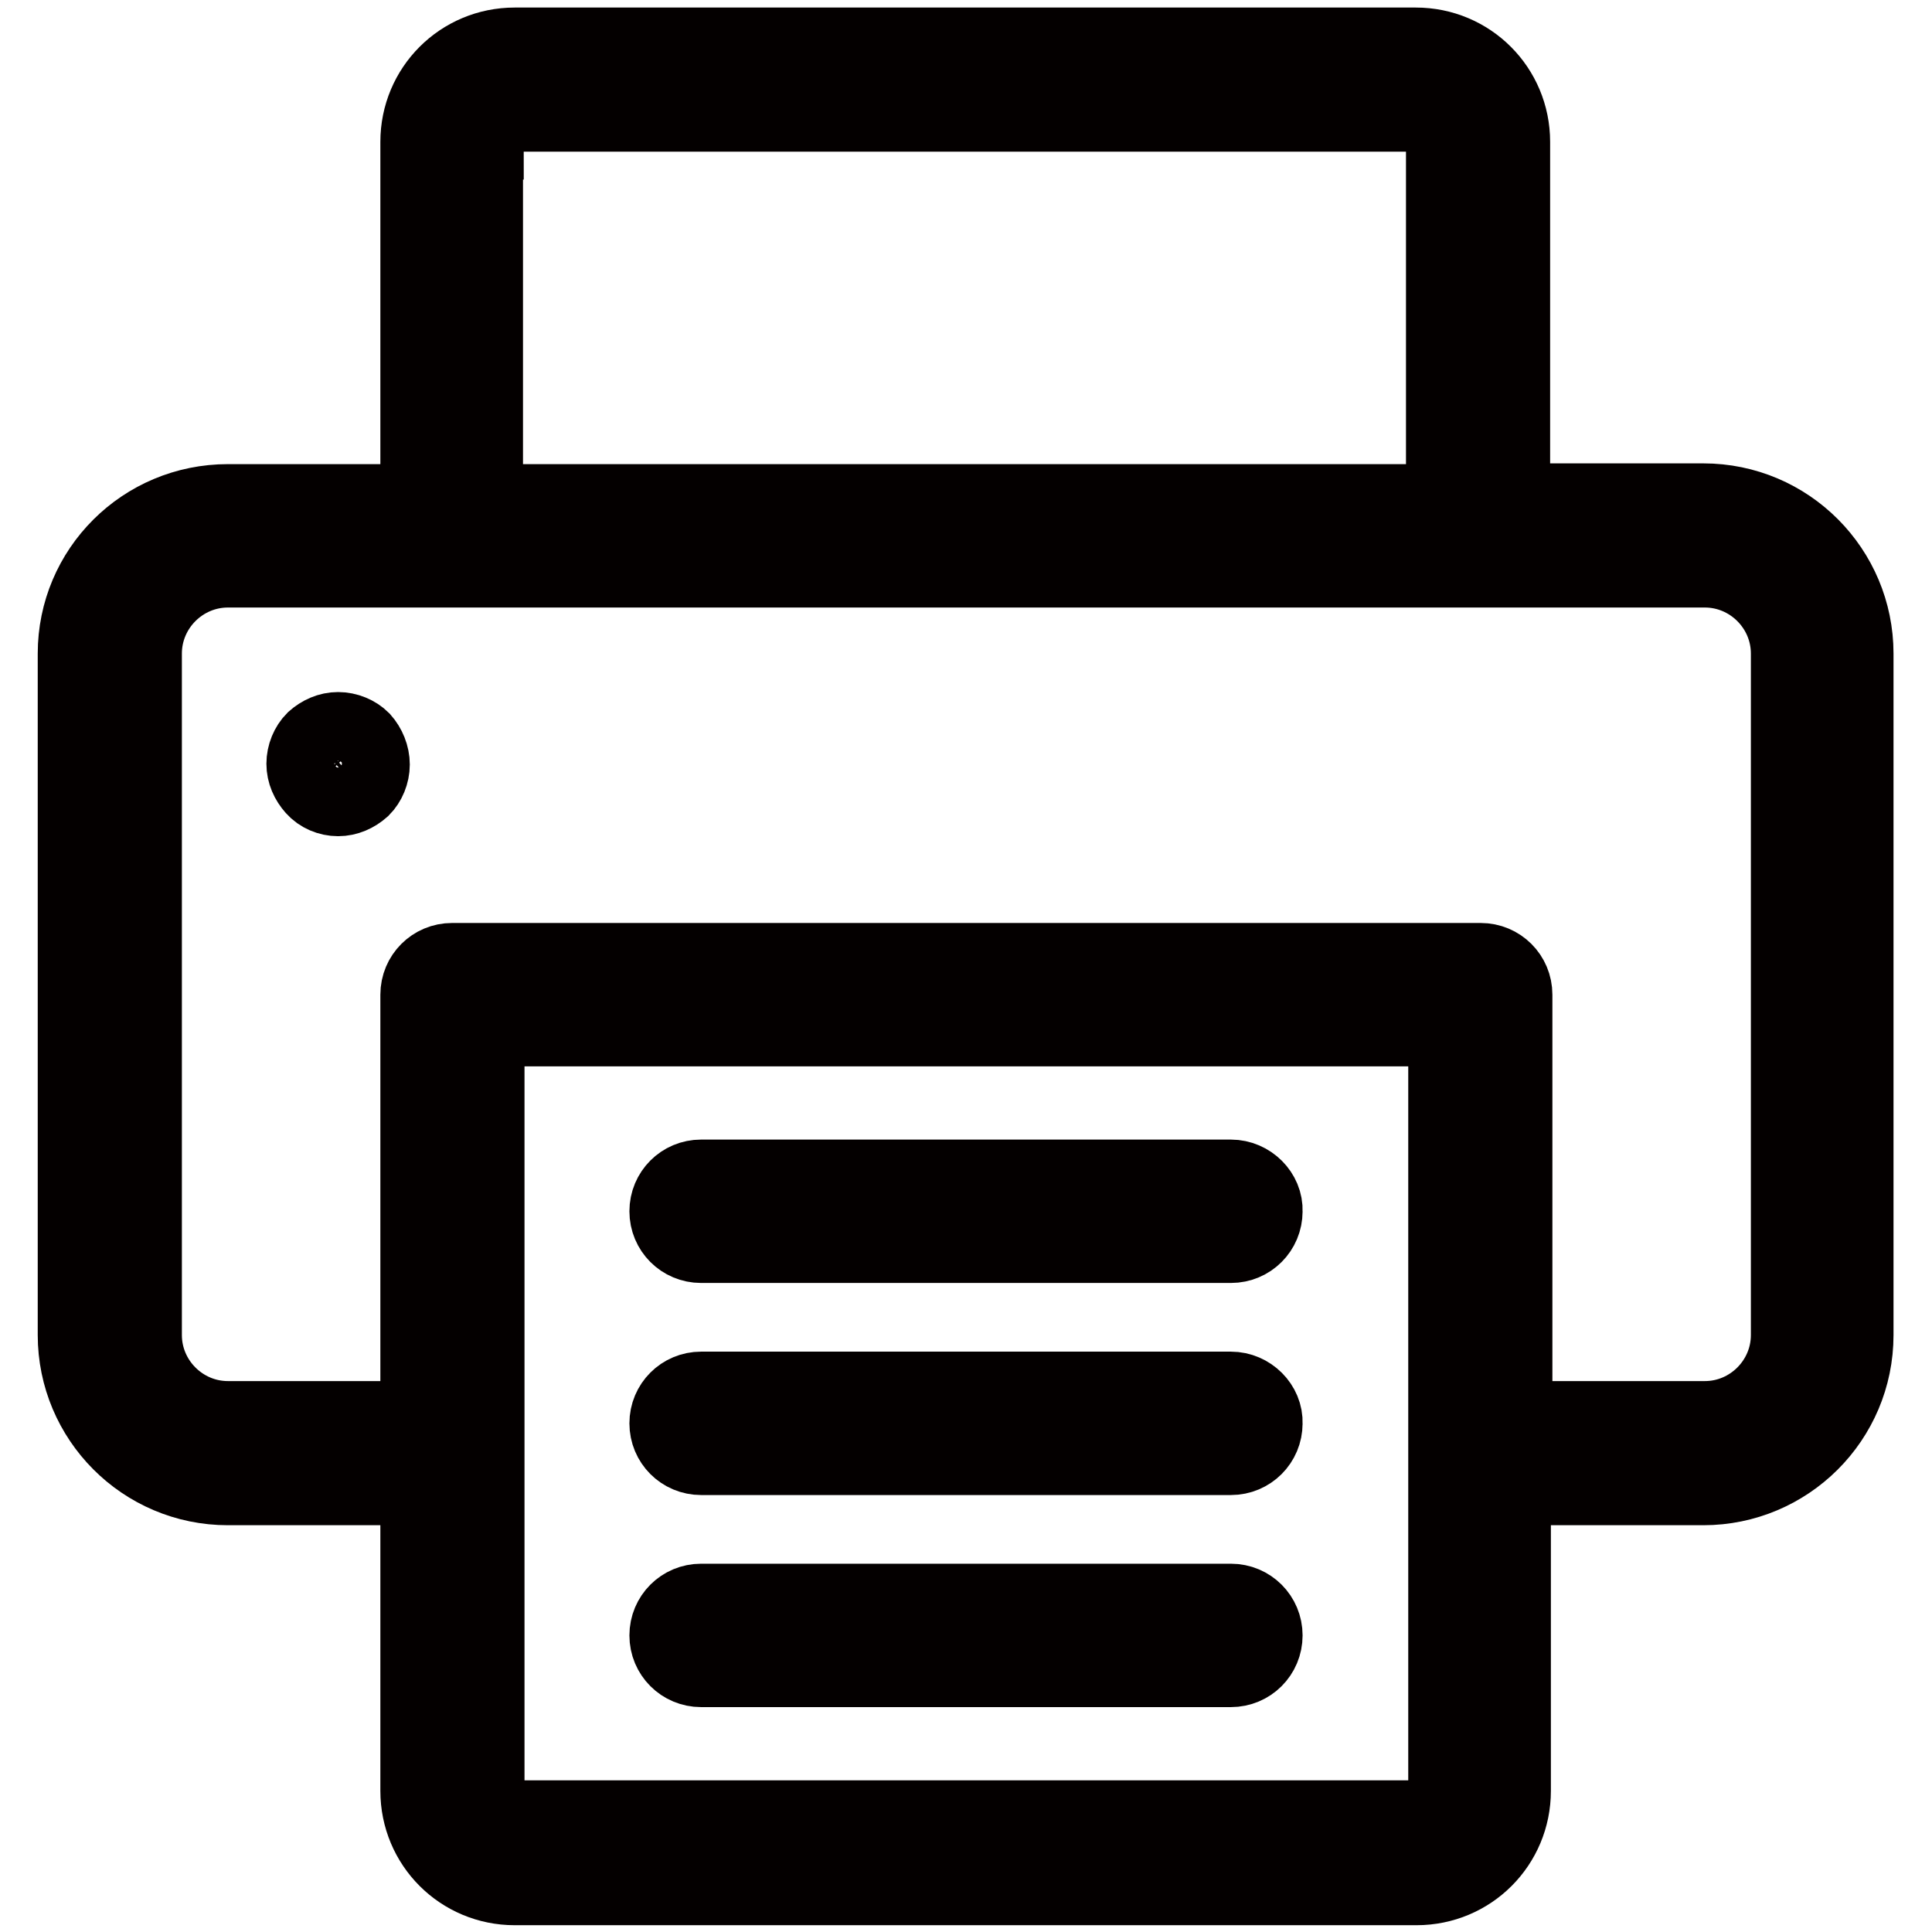
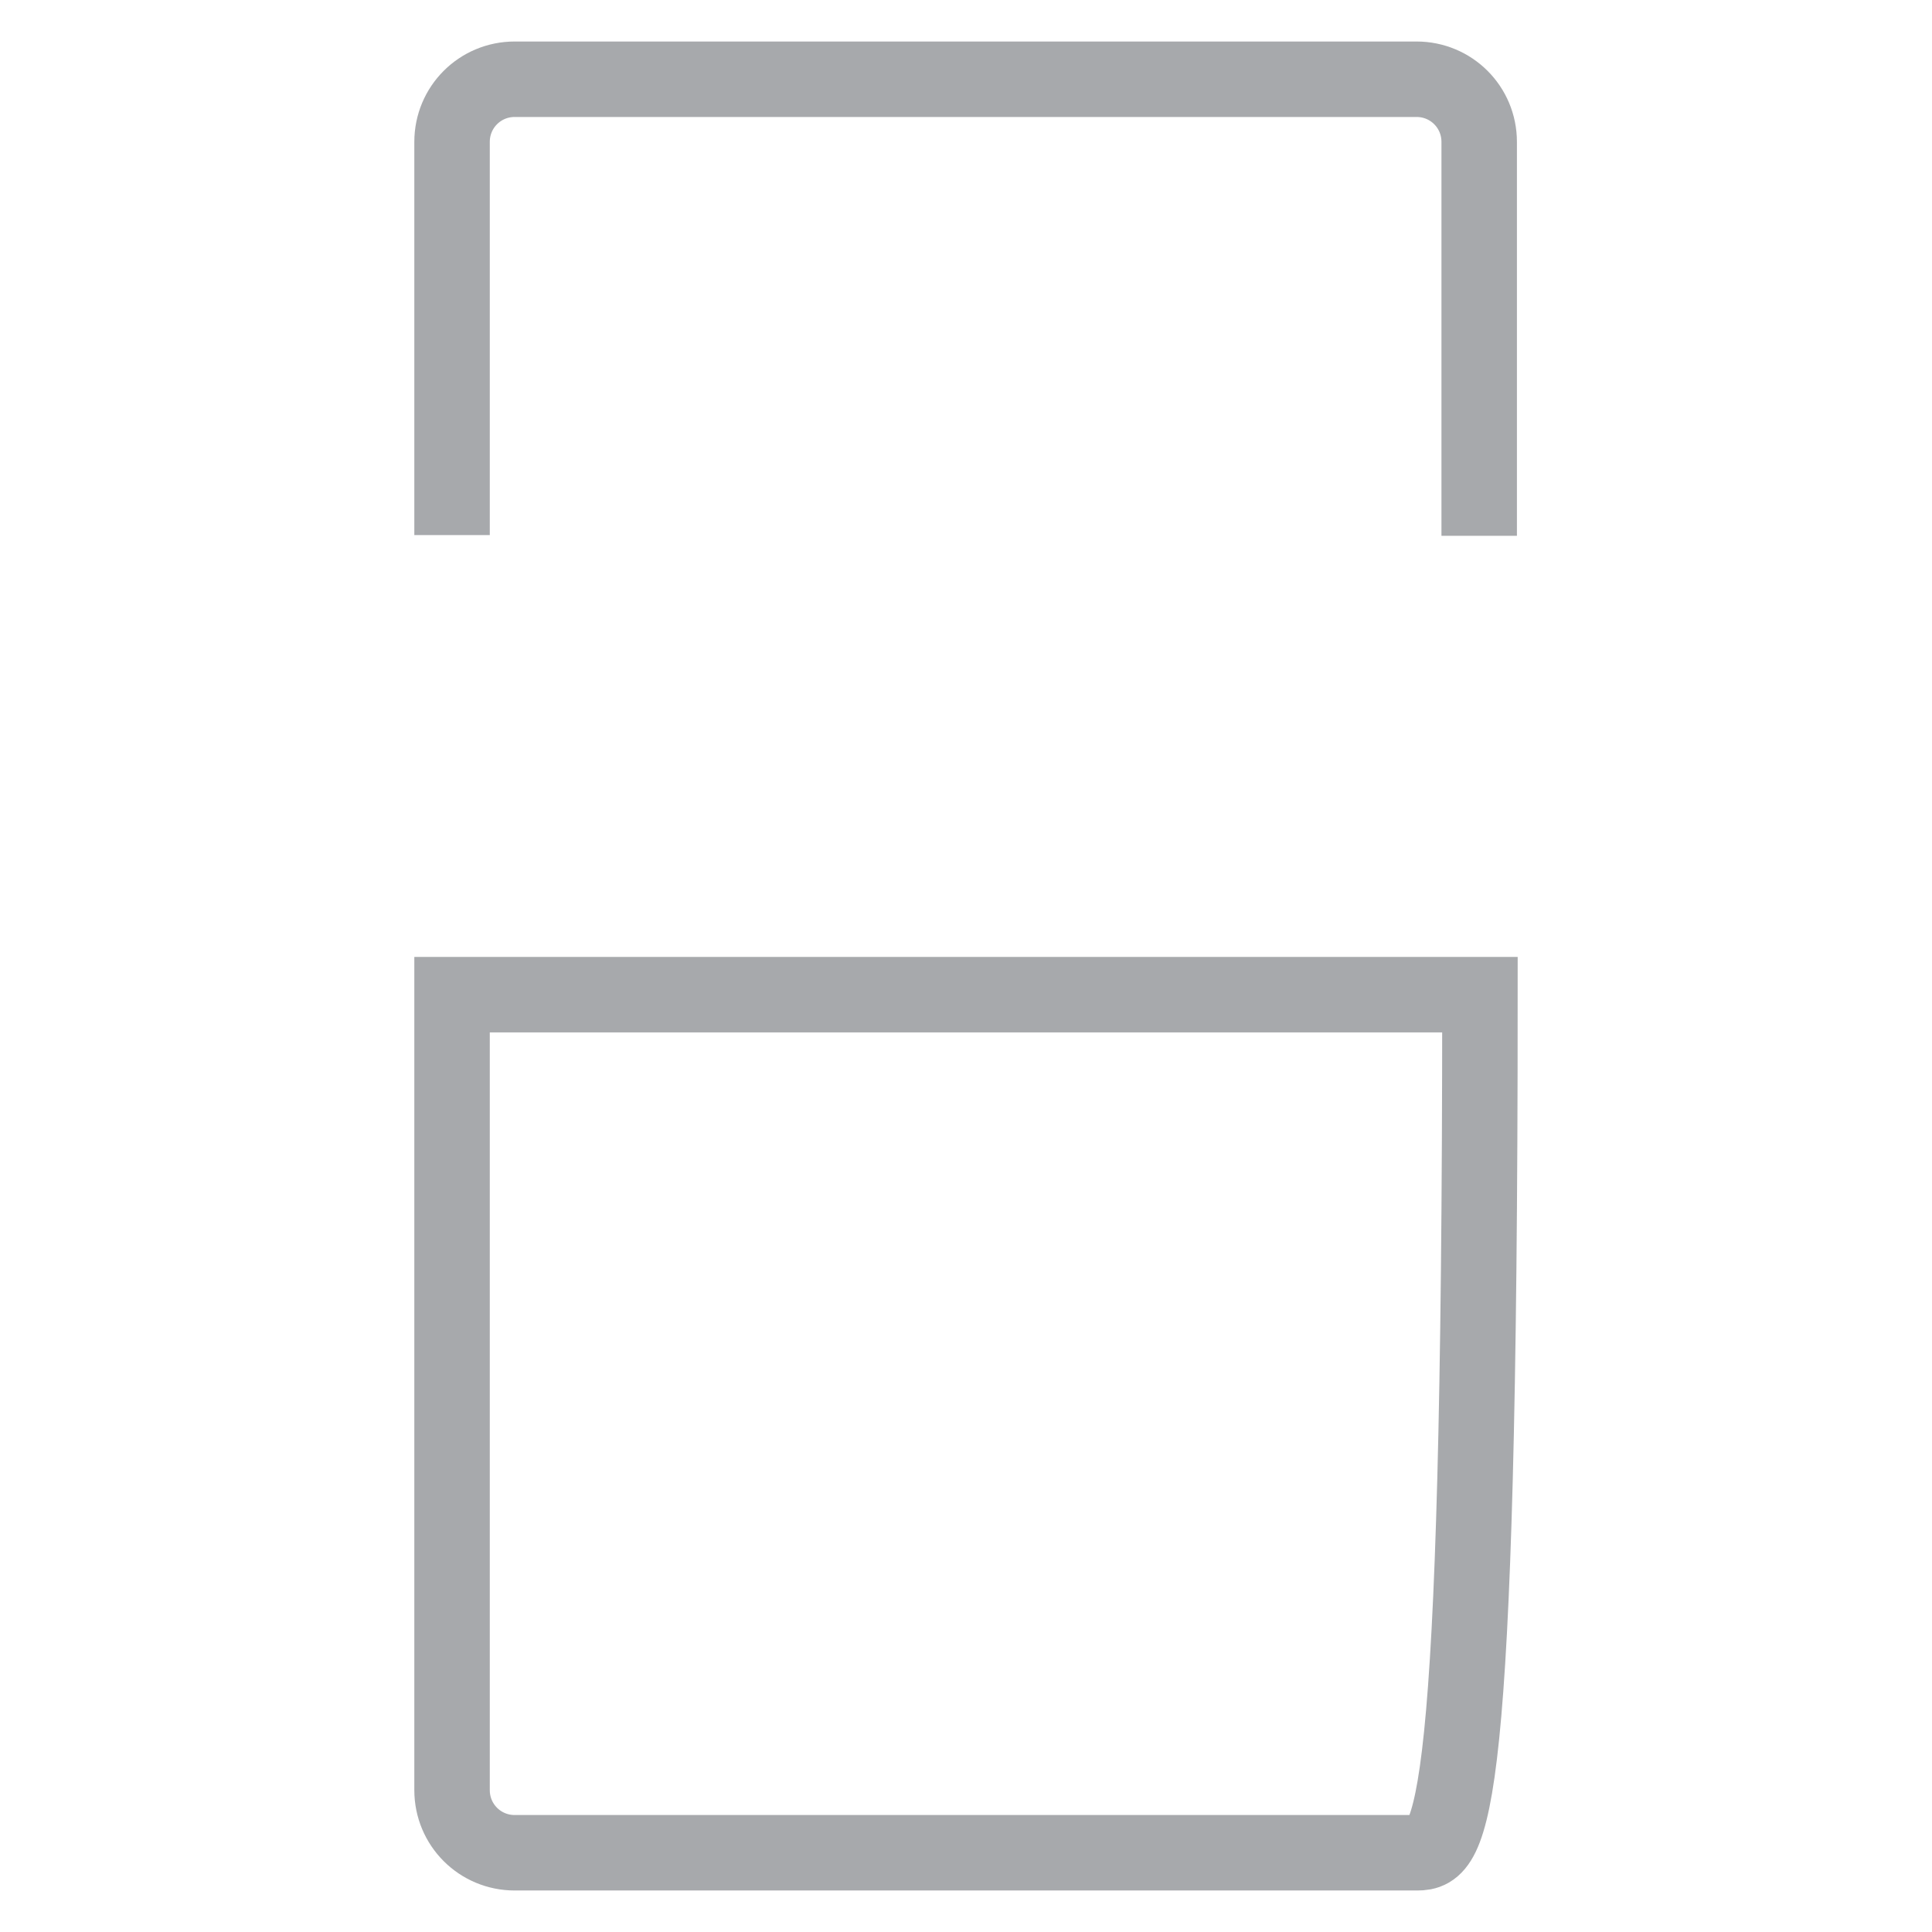
<svg xmlns="http://www.w3.org/2000/svg" version="1.1" x="0px" y="0px" viewBox="0 0 256 256" enable-background="new 0 0 256 256" xml:space="preserve">
  <g>
-     <path stroke-width="10" fill-opacity="0" stroke="#a7a9ac" d="M59.9,70.9V18.8c0-4.6,3.7-8.3,8.3-8.3h119.5c4.6,0,8.3,3.7,8.3,8.3V71 M187.8,245.5H68.2 c-4.6,0-8.3-3.7-8.3-8.3V131.8h136.2v105.5C196.1,241.8,192.4,245.5,187.8,245.5z" />
-     <path stroke-width="10" fill-opacity="0" stroke="#040000" d="M30.2,197.1h25.2v40.2c0,7.1,5.7,12.8,12.8,12.8h119.5c7.1,0,12.8-5.7,12.8-12.8v-40.2h25.2 c11.1,0,20.2-9,20.2-20.2V86.6c0-11.1-9-20.2-20.2-20.2h-25.3V18.8c0-7.1-5.7-12.8-12.8-12.8H68.2c-7.1,0-12.8,5.7-12.8,12.8v47.7 H30.2C19,66.5,10,75.5,10,86.6v90.3C10,188,19,197.1,30.2,197.1L30.2,197.1z M191.6,237.2c0,2.1-1.7,3.7-3.7,3.7H68.2 c-2.1,0-3.7-1.7-3.7-3.7V136.3h127.1V237.2L191.6,237.2z M64.4,18.8c0-2.1,1.7-3.7,3.7-3.7h119.5c2.1,0,3.7,1.7,3.7,3.7v47.7h-127 V18.8z M19.1,86.6c0-6.1,5-11.1,11.1-11.1h195.7c6.1,0,11.1,5,11.1,11.1v90.3c0,6.1-5,11.1-11.1,11.1h-25.2v-56.2 c0-2.5-2-4.5-4.5-4.5H59.9c-2.5,0-4.5,2-4.5,4.5V188H30.2c-6.1,0-11.1-5-11.1-11.1V86.6L19.1,86.6z" />
-     <path stroke-width="10" fill-opacity="0" stroke="#040000" d="M44.8,105.8c1.2,0,2.3-0.5,3.2-1.3c0.8-0.8,1.3-2,1.3-3.2S48.8,98.9,48,98c-0.8-0.8-2-1.3-3.2-1.3 s-2.3,0.5-3.2,1.3c-0.8,0.8-1.3,2-1.3,3.2s0.5,2.3,1.3,3.2C42.4,105.3,43.6,105.8,44.8,105.8z M163.1,184.1H92.9 c-2.5,0-4.5,2-4.5,4.5c0,2.5,2,4.5,4.5,4.5h70.2c2.5,0,4.5-2,4.5-4.5C167.7,186.2,165.6,184.1,163.1,184.1L163.1,184.1z  M163.1,212.2H92.9c-2.5,0-4.5,2-4.5,4.5c0,2.5,2,4.5,4.5,4.5h70.2c2.5,0,4.5-2,4.5-4.5C167.6,214.2,165.6,212.2,163.1,212.2 L163.1,212.2z M163.1,156H92.9c-2.5,0-4.5,2-4.5,4.5c0,2.5,2,4.5,4.5,4.5h70.2c2.5,0,4.5-2,4.5-4.5 C167.7,158.1,165.6,156,163.1,156L163.1,156z" />
+     <path stroke-width="10" fill-opacity="0" stroke="#a7a9ac" d="M59.9,70.9V18.8c0-4.6,3.7-8.3,8.3-8.3h119.5c4.6,0,8.3,3.7,8.3,8.3V71 M187.8,245.5H68.2 c-4.6,0-8.3-3.7-8.3-8.3V131.8h136.2C196.1,241.8,192.4,245.5,187.8,245.5z" />
  </g>
</svg>